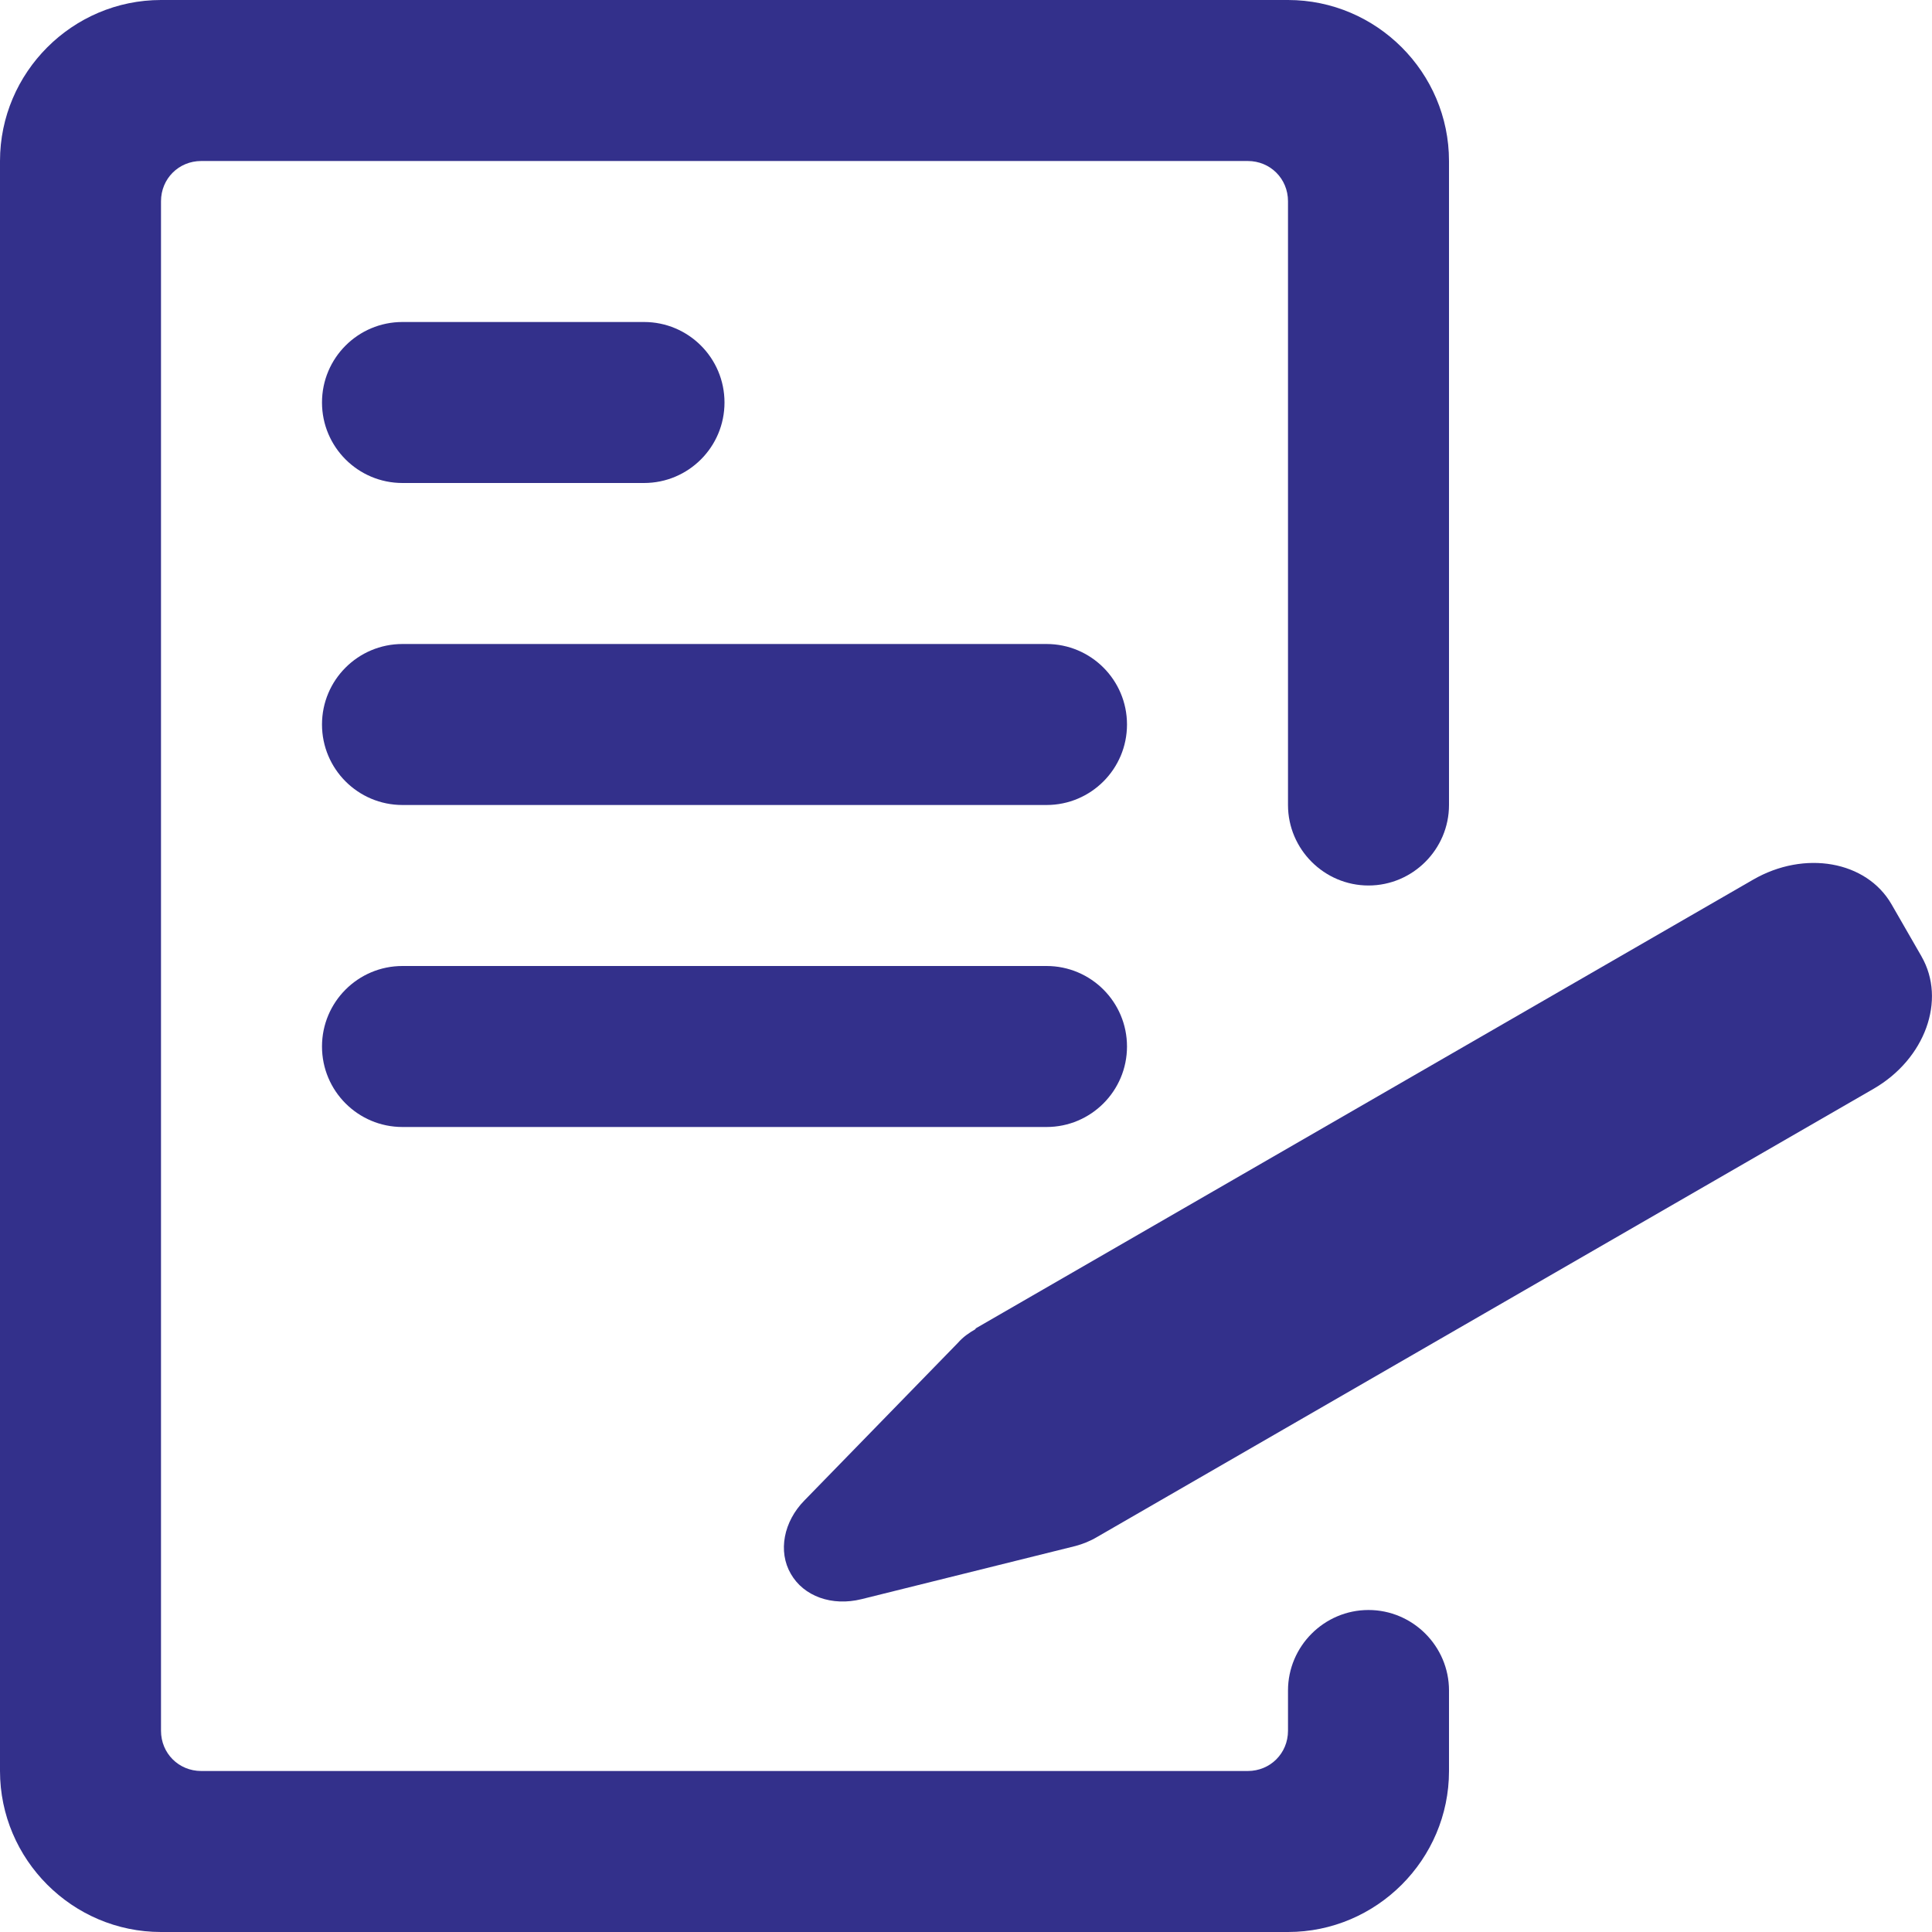
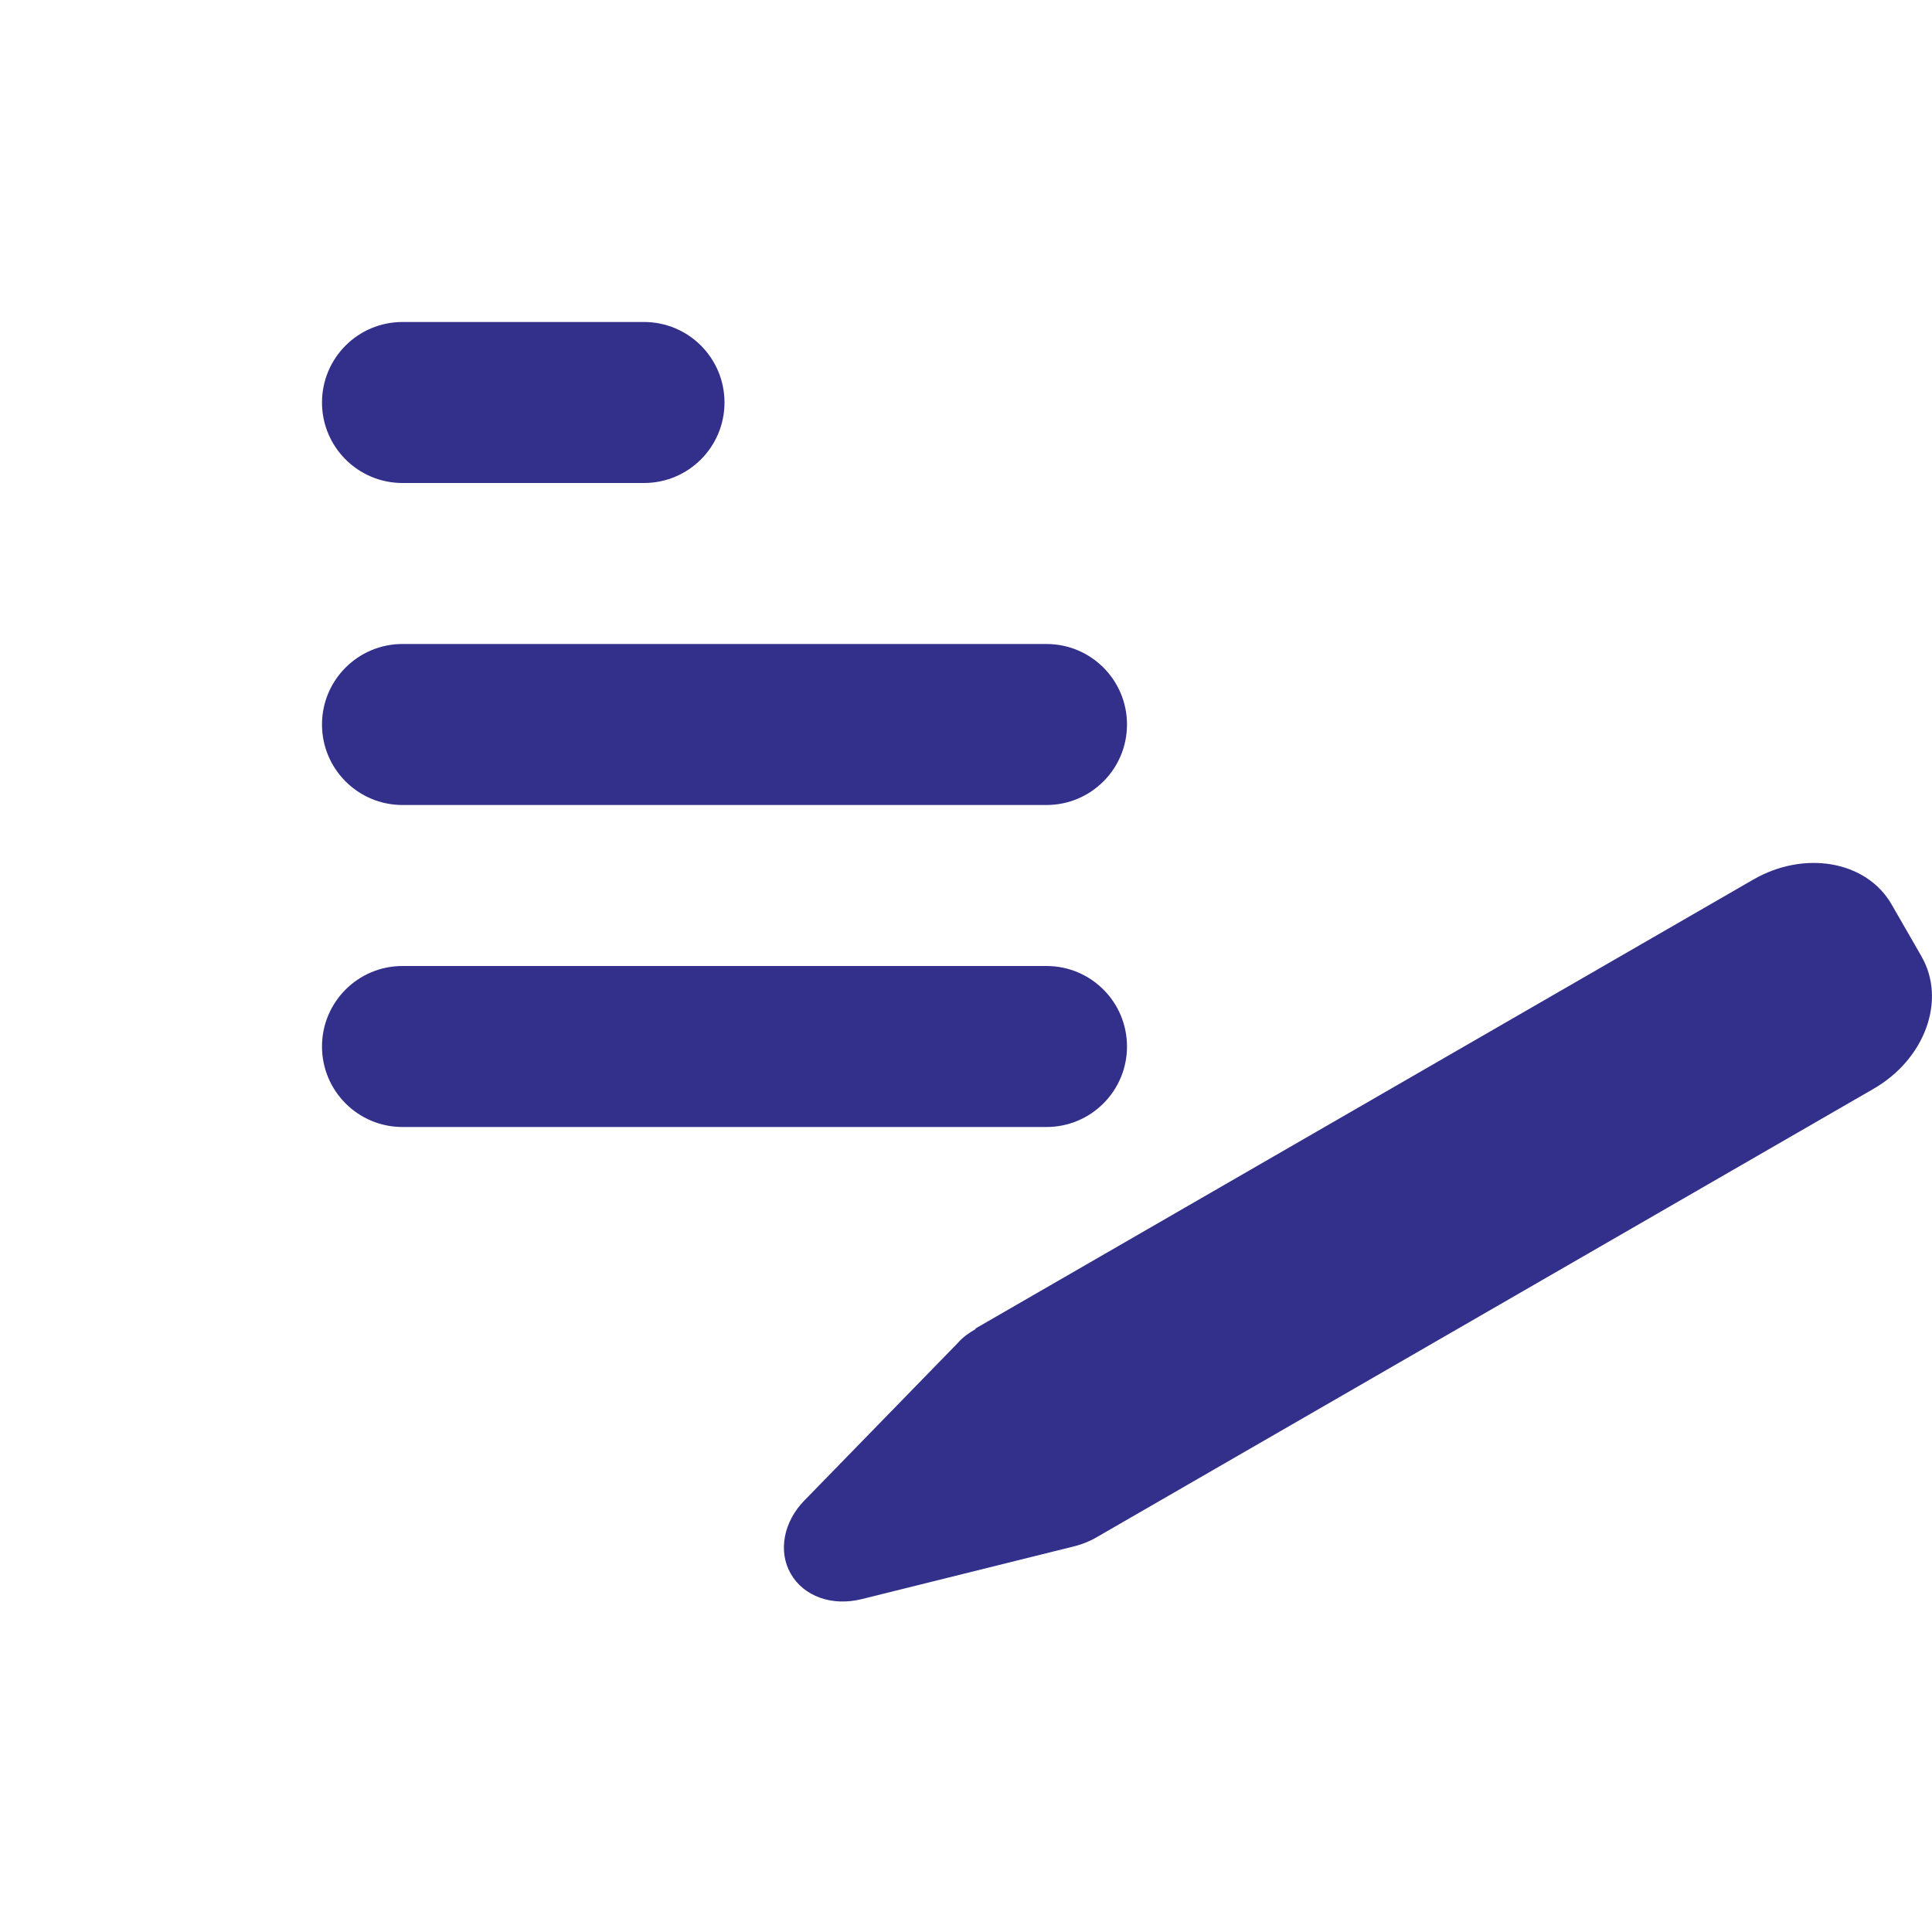
<svg xmlns="http://www.w3.org/2000/svg" width="800px" height="800px" viewBox="0 0 24 24" mirror-in-rtl="true" fill="#000000">
  <g id="SVGRepo_bgCarrier" stroke-width="0" />
  <g id="SVGRepo_tracerCarrier" stroke-linecap="round" stroke-linejoin="round" />
  <g id="SVGRepo_iconCarrier">
    <path fill="#33308B" d="M8 6H5c-.553 0-1-.448-1-1s.447-1 1-1h3c.553 0 1 .448 1 1s-.447 1-1 1zM13 10H5c-.553 0-1-.448-1-1s.447-1 1-1h8c.553 0 1 .448 1 1s-.447 1-1 1zM13 14H5c-.553 0-1-.448-1-1s.447-1 1-1h8c.553 0 1 .448 1 1s-.447 1-1 1z" />
-     <path fill="#33308B" d="M18 2v8c0 .55-.45 1-1 1s-1-.45-1-1V2.5c0-.28-.22-.5-.5-.5h-13c-.28 0-.5.22-.5.5v19c0 .28.22.5.5.5h13c.28 0 .5-.22.5-.5V21c0-.55.45-1 1-1s1 .45 1 1v1c0 1.1-.9 2-2 2H2c-1.1 0-2-.9-2-2V2C0 .9.9 0 2 0h14c1.1 0 2 .9 2 2z" />
    <path fill="#33308B" d="M23.87 11.882c.31.54.045 1.273-.595 1.643l-9.65 5.57c-.084.05-.176.086-.265.11l-2.656.66c-.37.092-.72-.035-.88-.314-.162-.278-.09-.65.17-.913l1.907-1.958c.063-.072.137-.123.214-.167.004-.01.012-.015.012-.015l9.65-5.57c.64-.37 1.408-.234 1.72.305l.374.65z" />
  </g>
</svg>